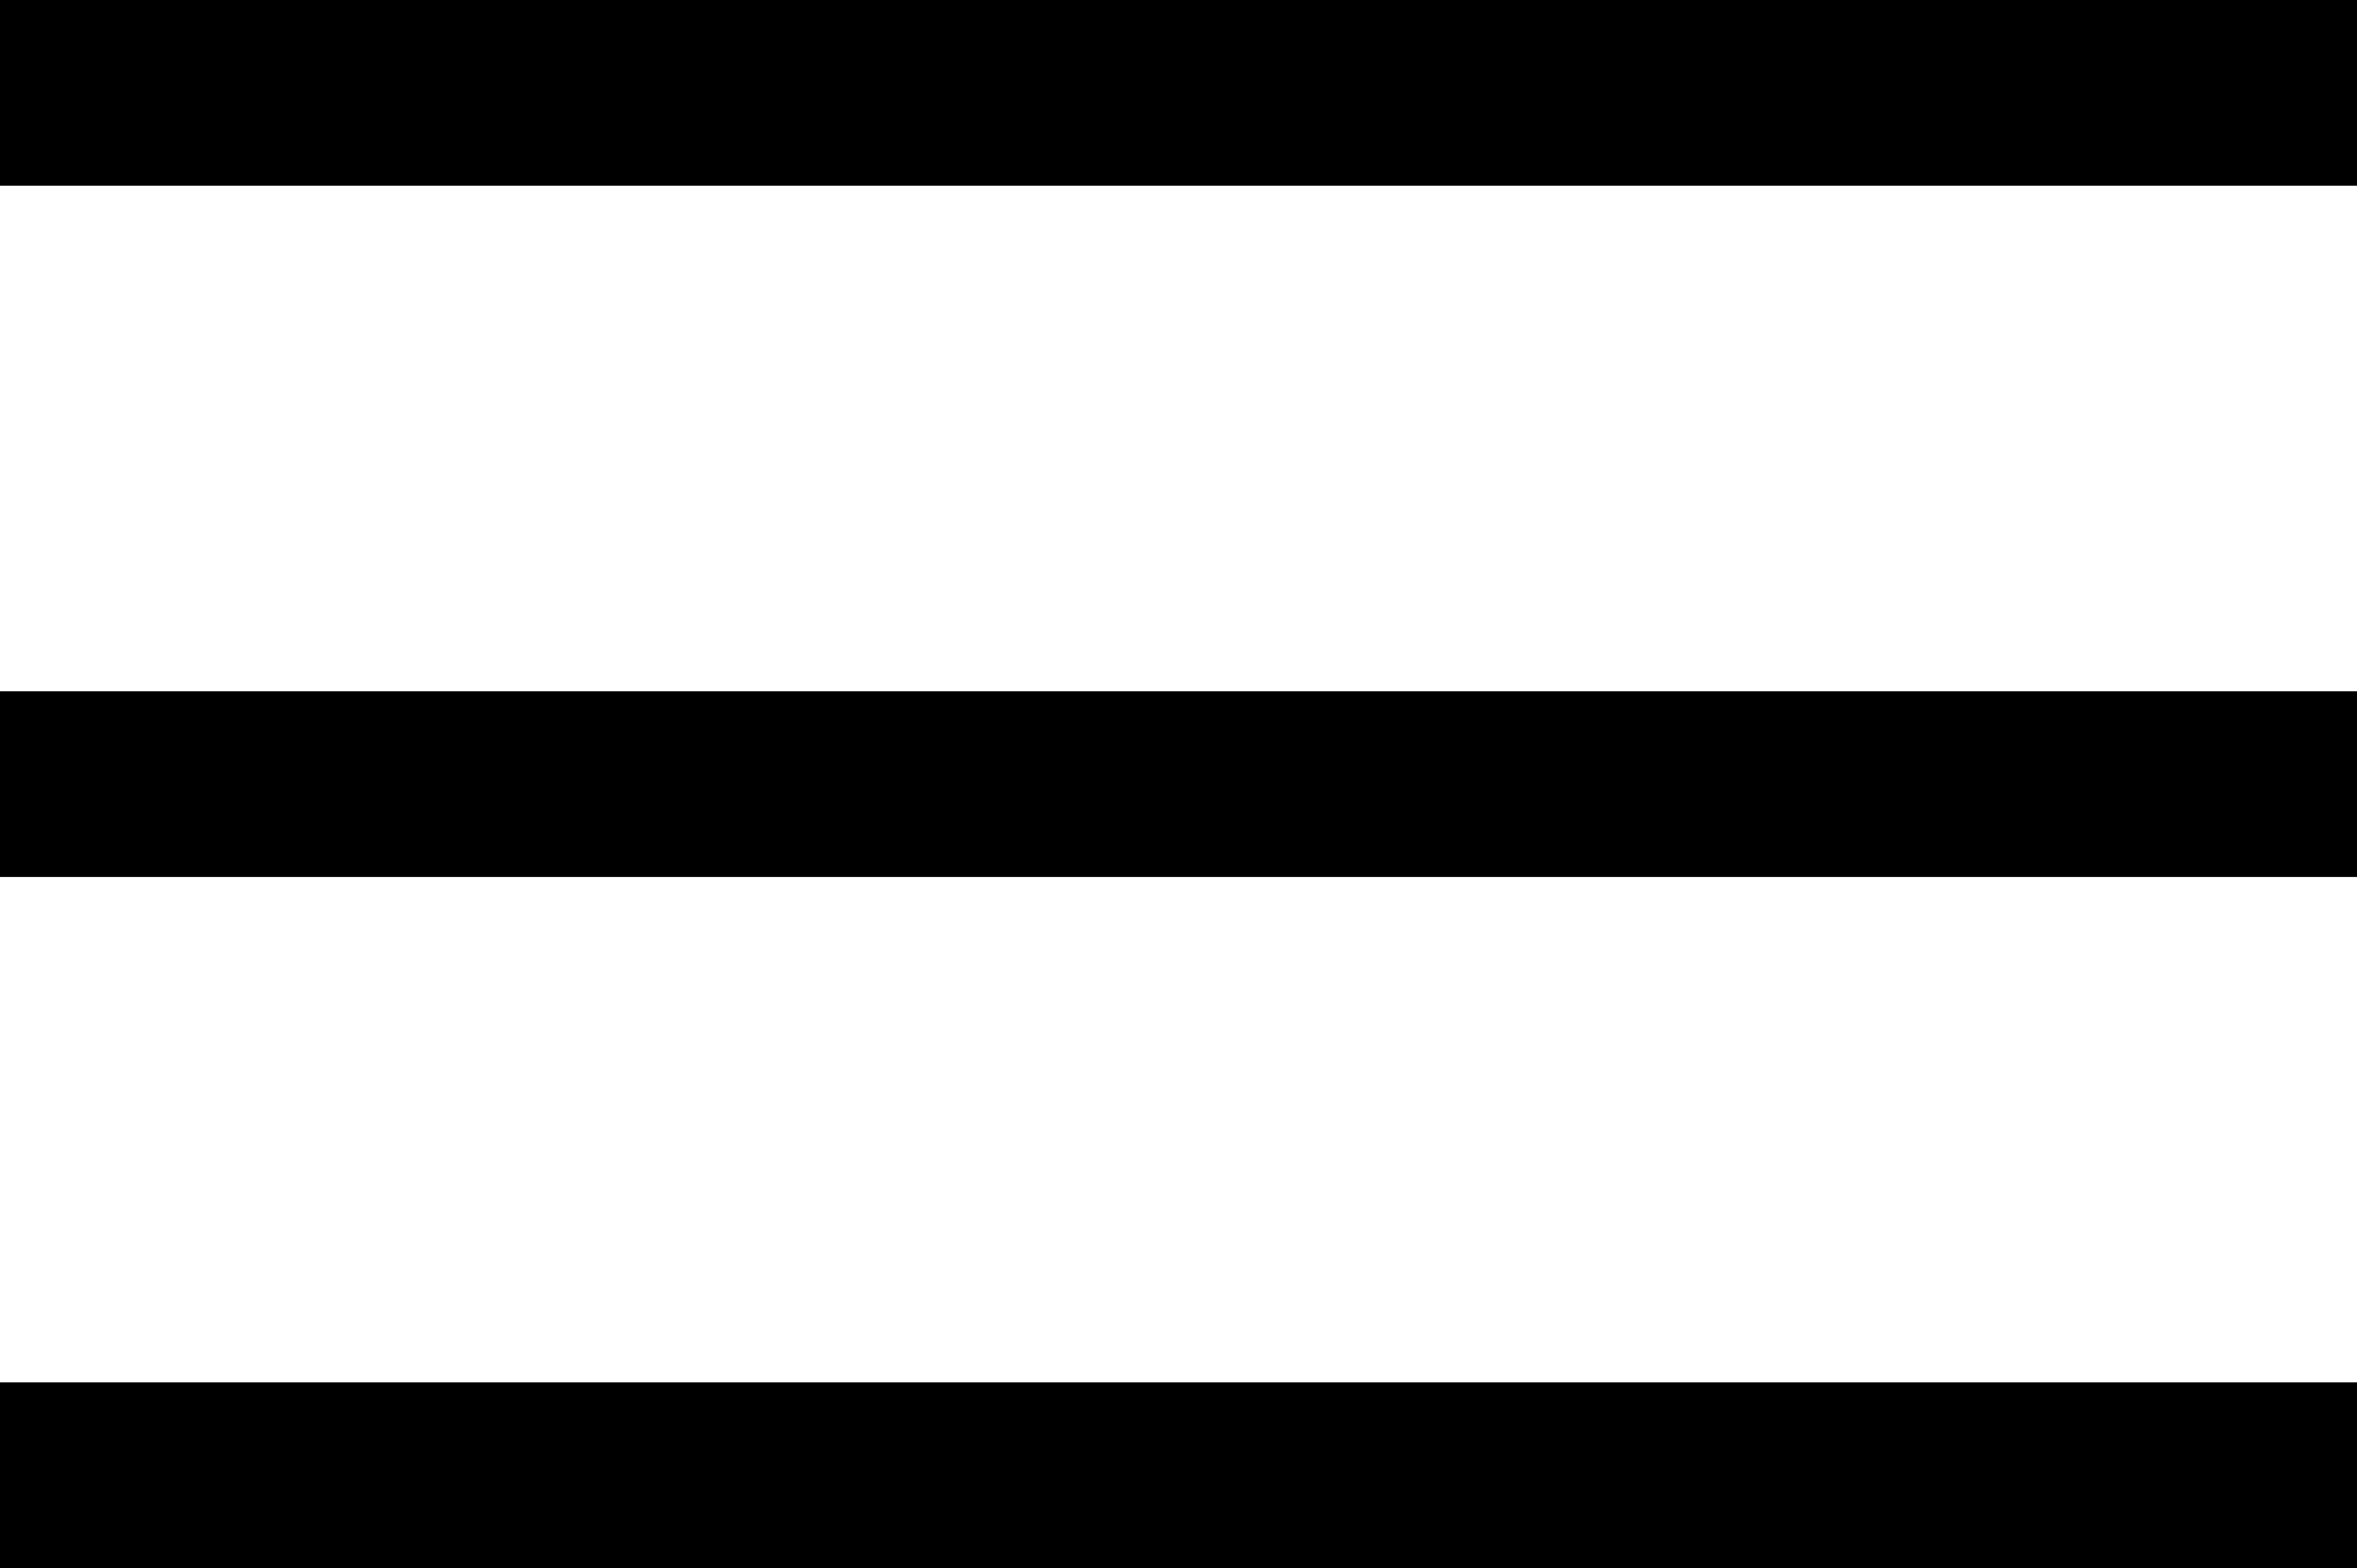
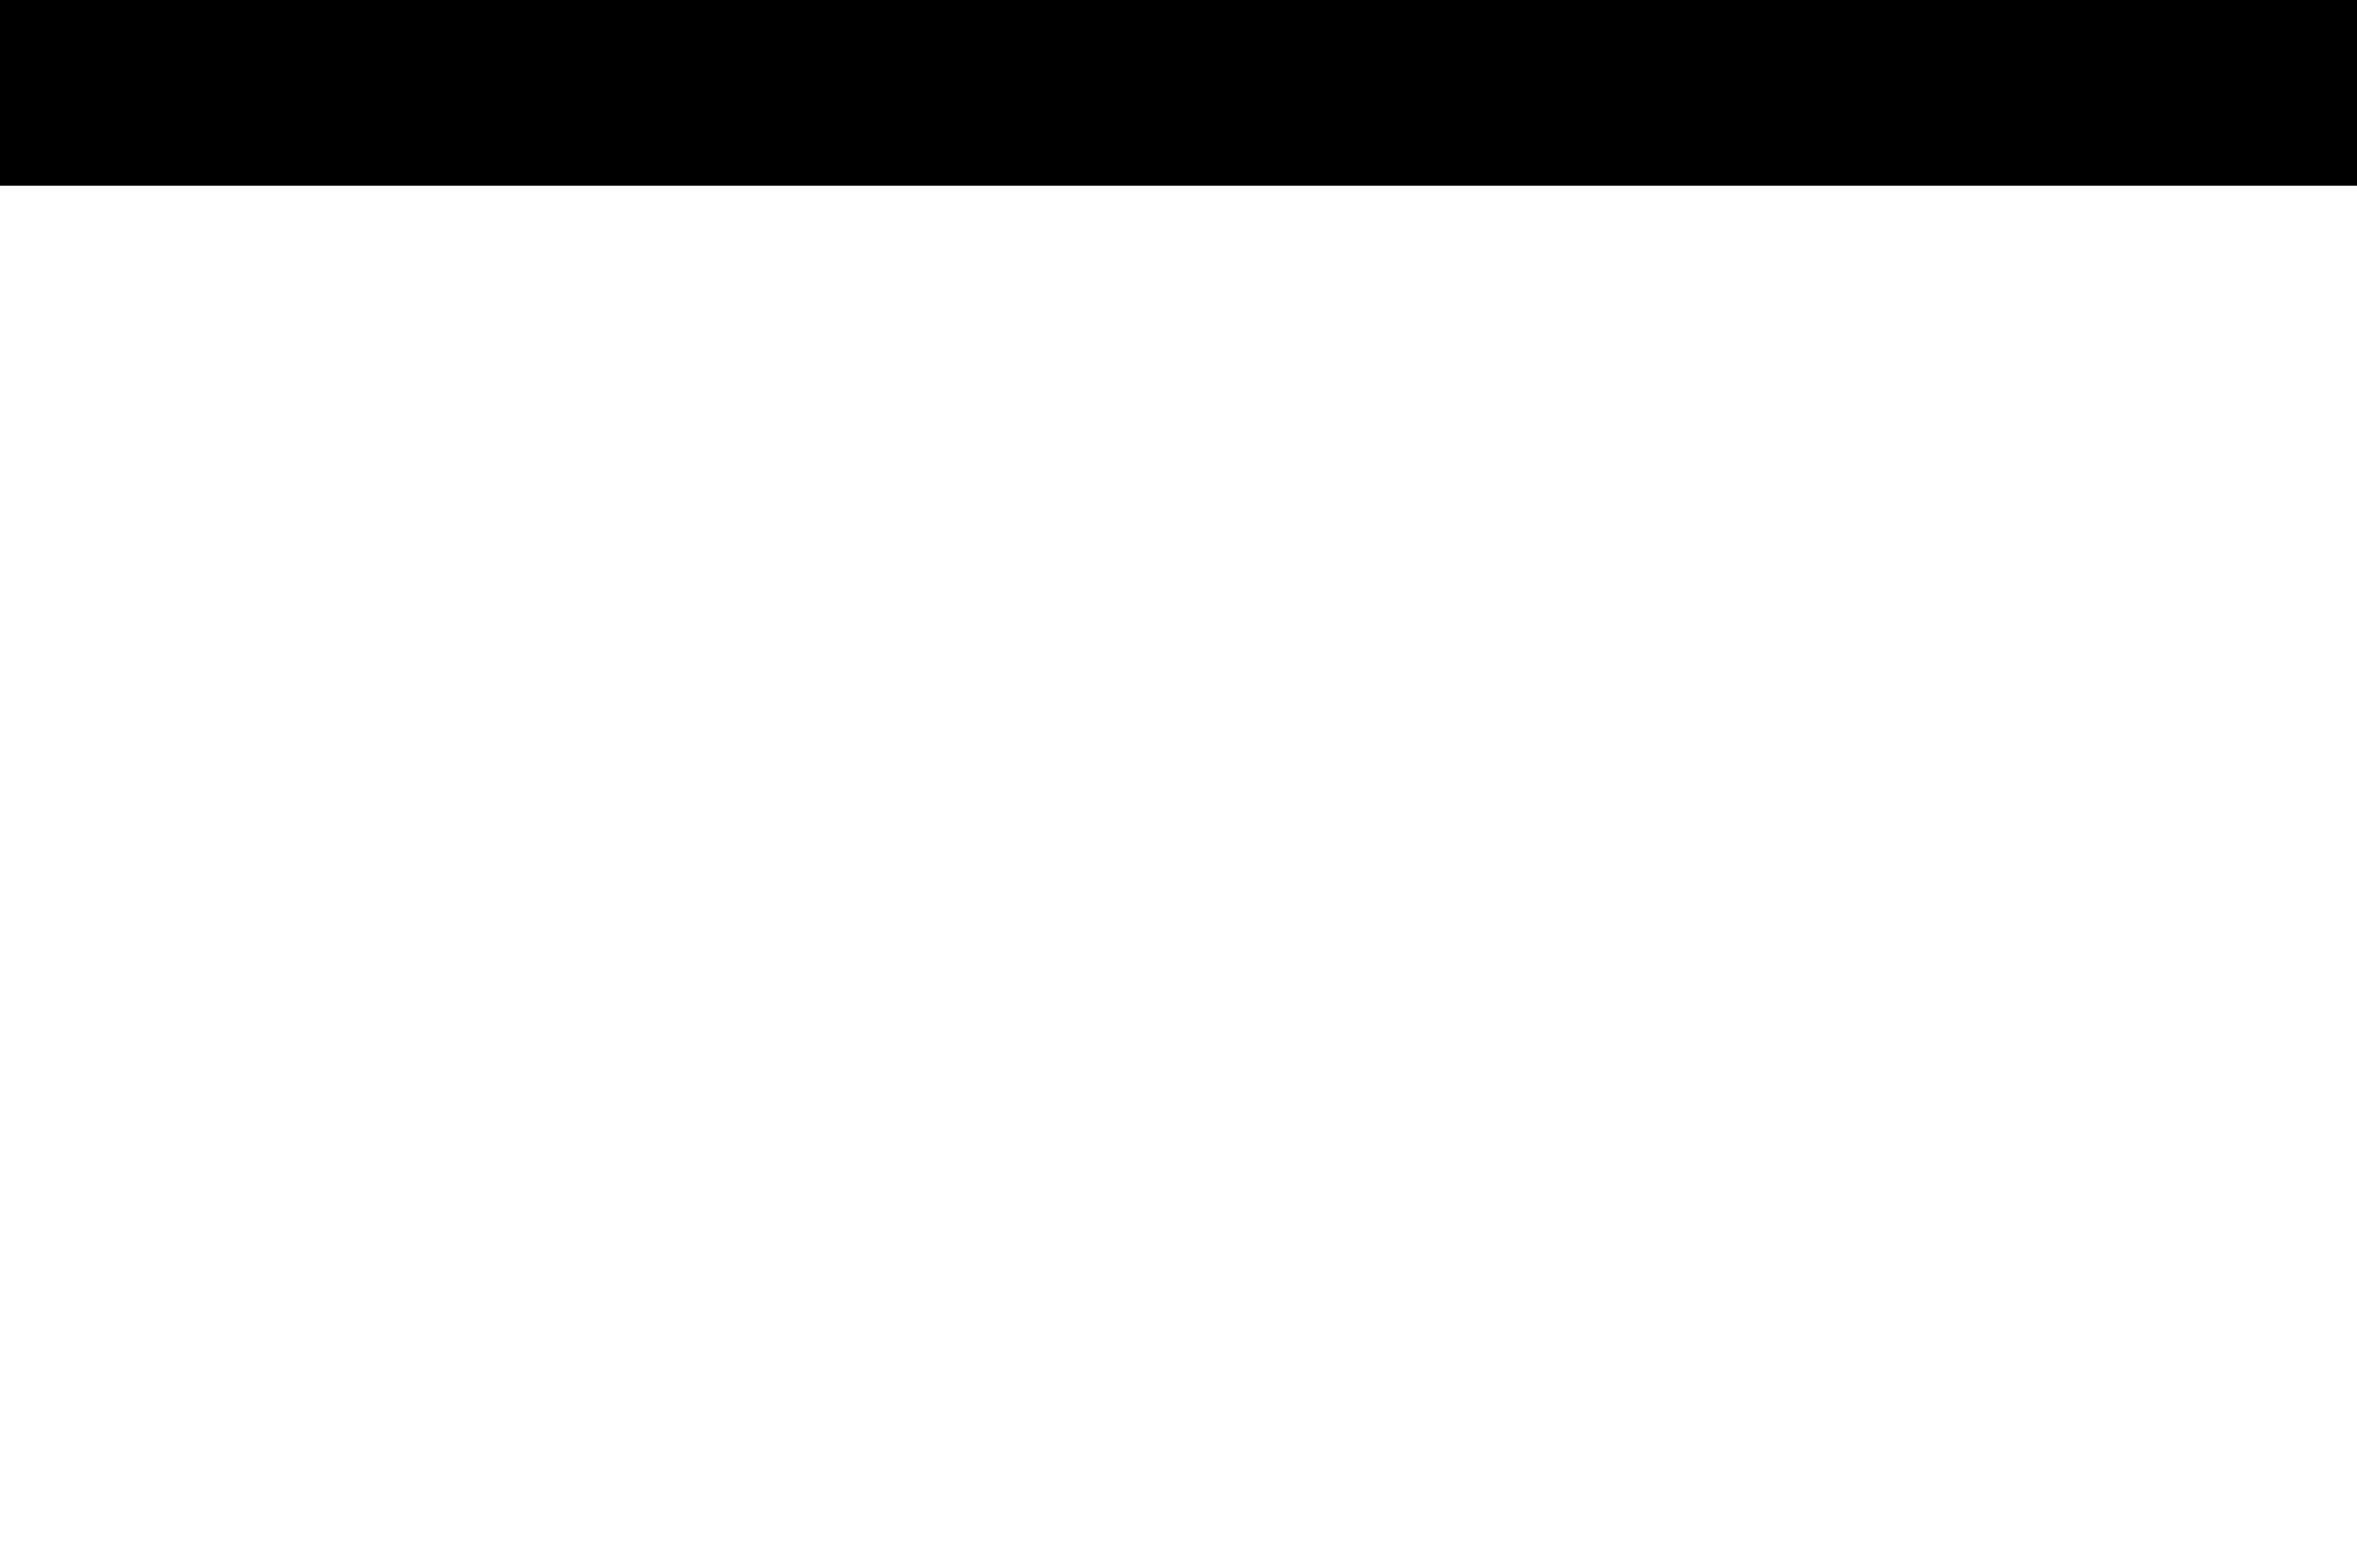
<svg xmlns="http://www.w3.org/2000/svg" width="31.741" height="21.115" viewBox="0 0 31.741 21.115">
  <g data-name="Group 1154" fill="none" stroke="#000" stroke-width="2.5">
    <path data-name="Line 52" d="M0 1.25h31.741" />
-     <path data-name="Line 53" d="M0 10.559h31.741" />
-     <path data-name="Line 54" d="M0 19.865h31.741" />
  </g>
</svg>